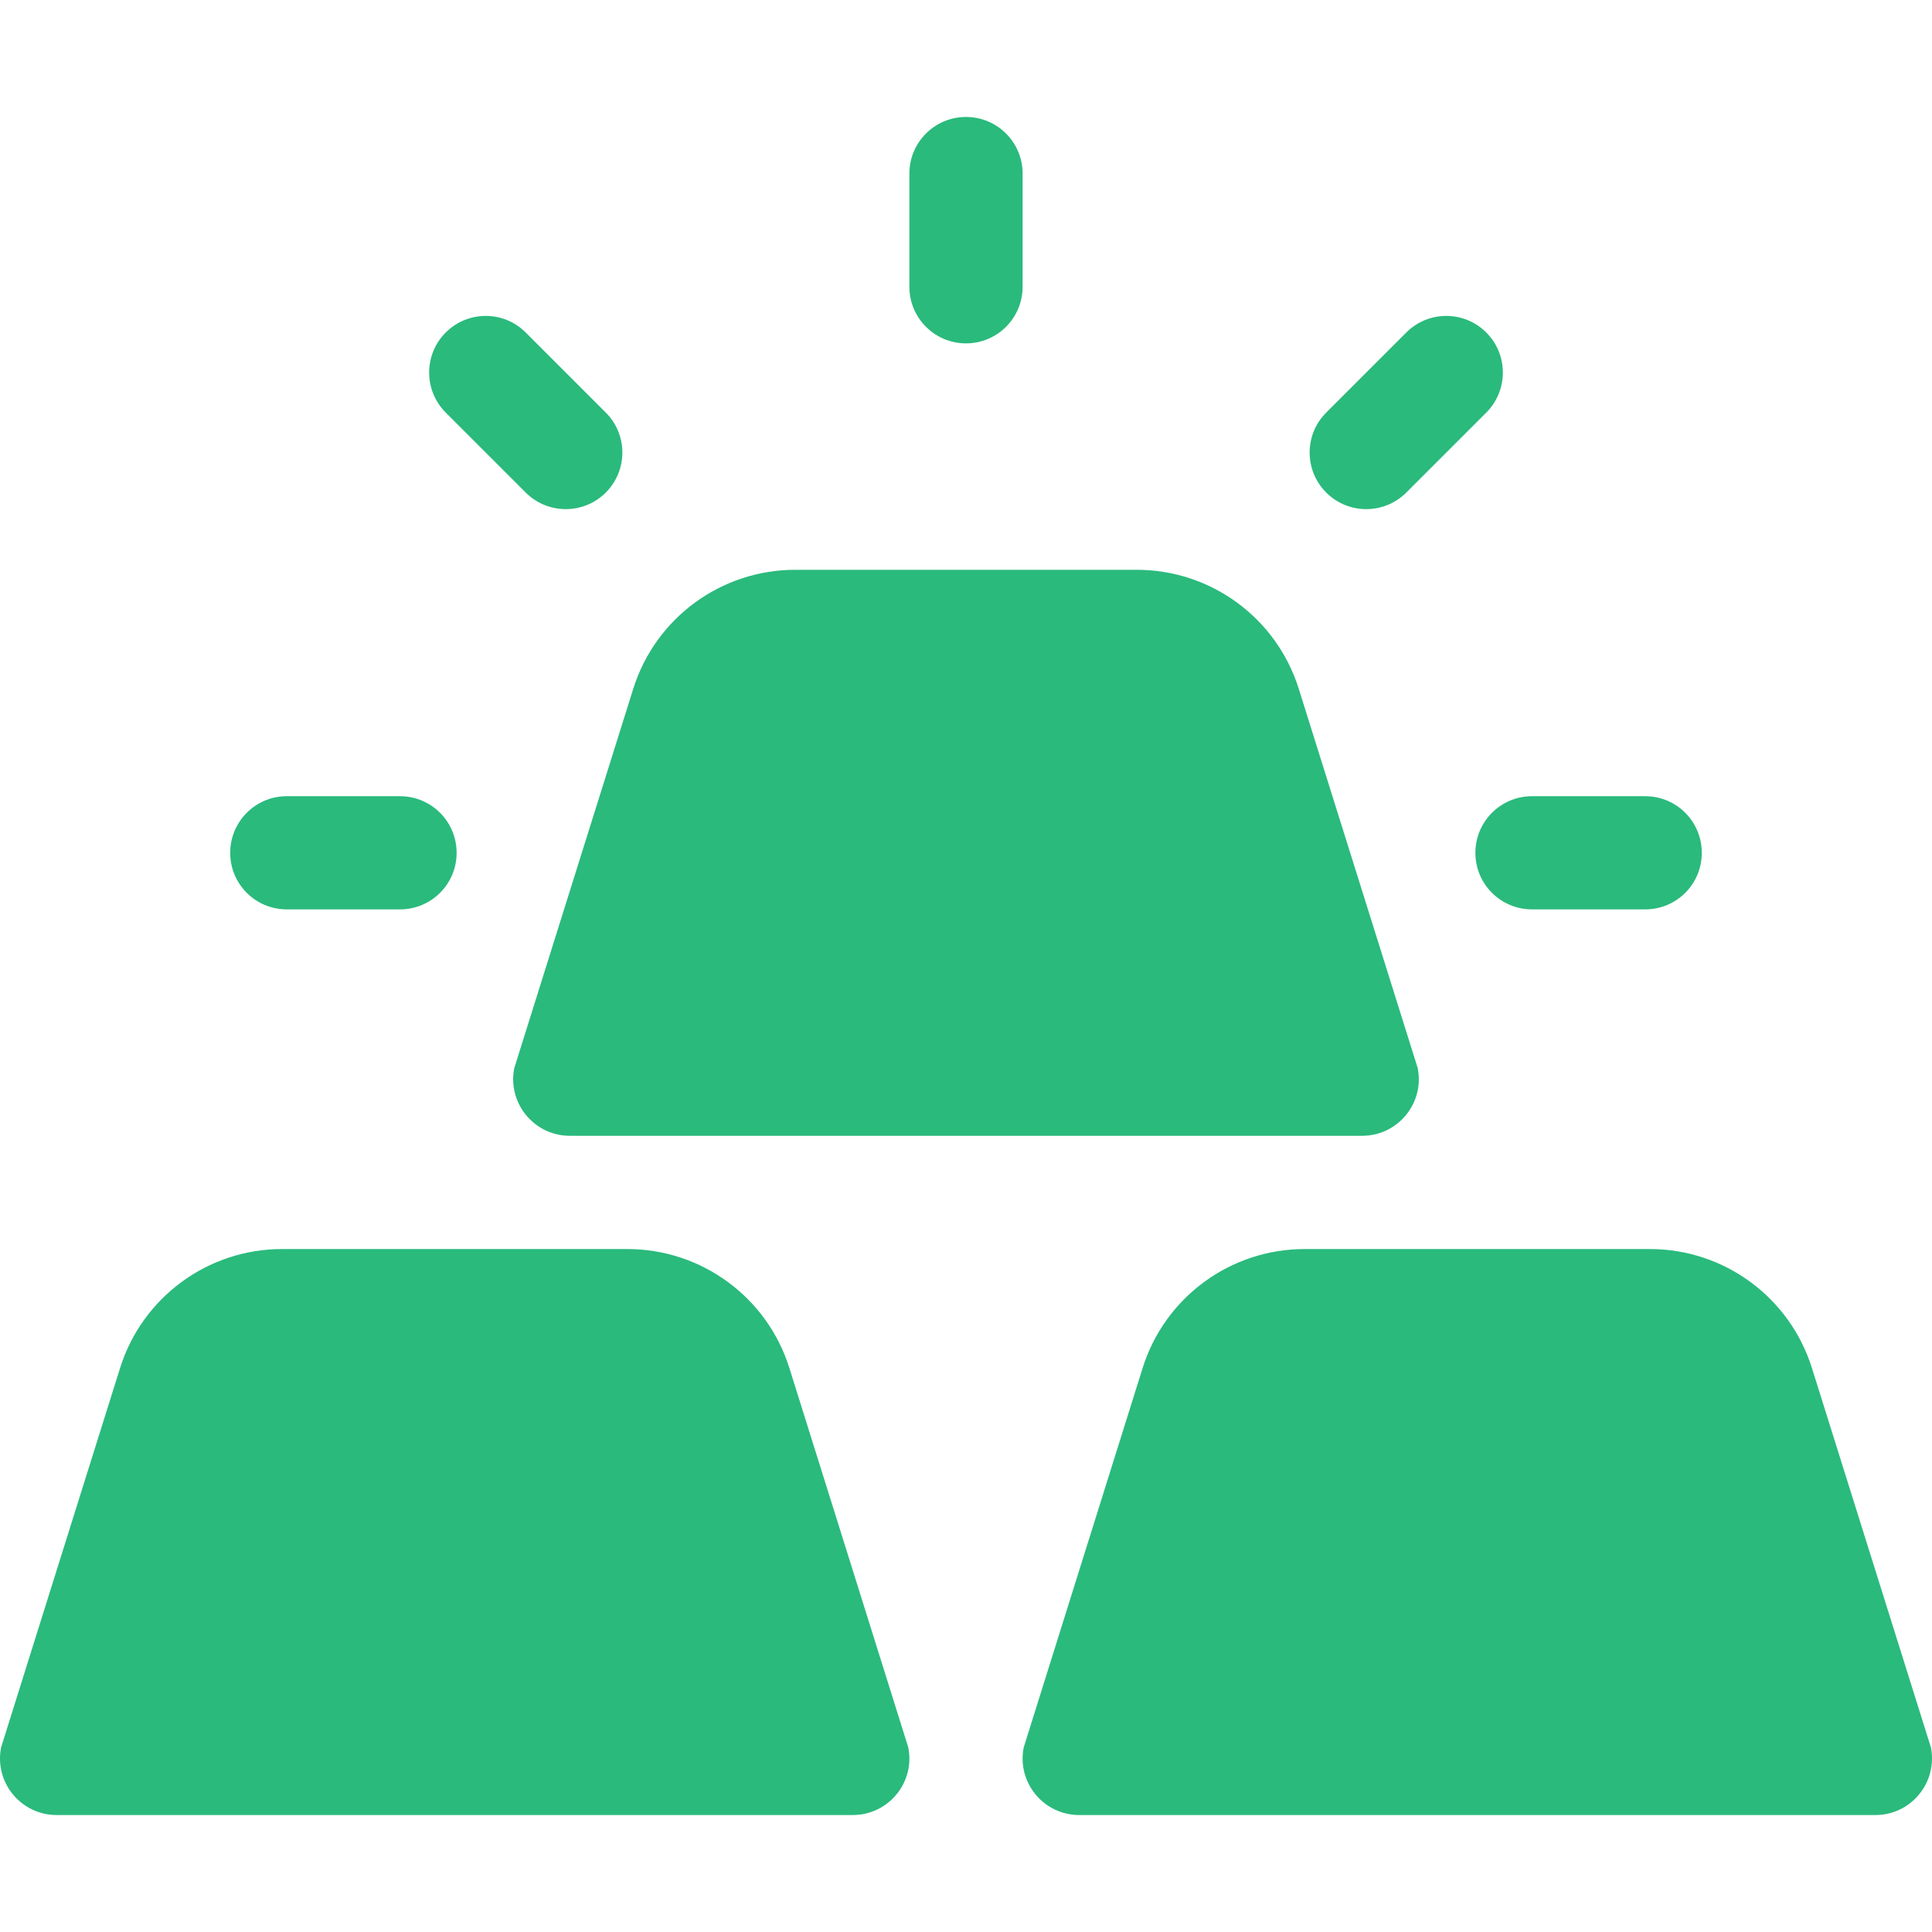
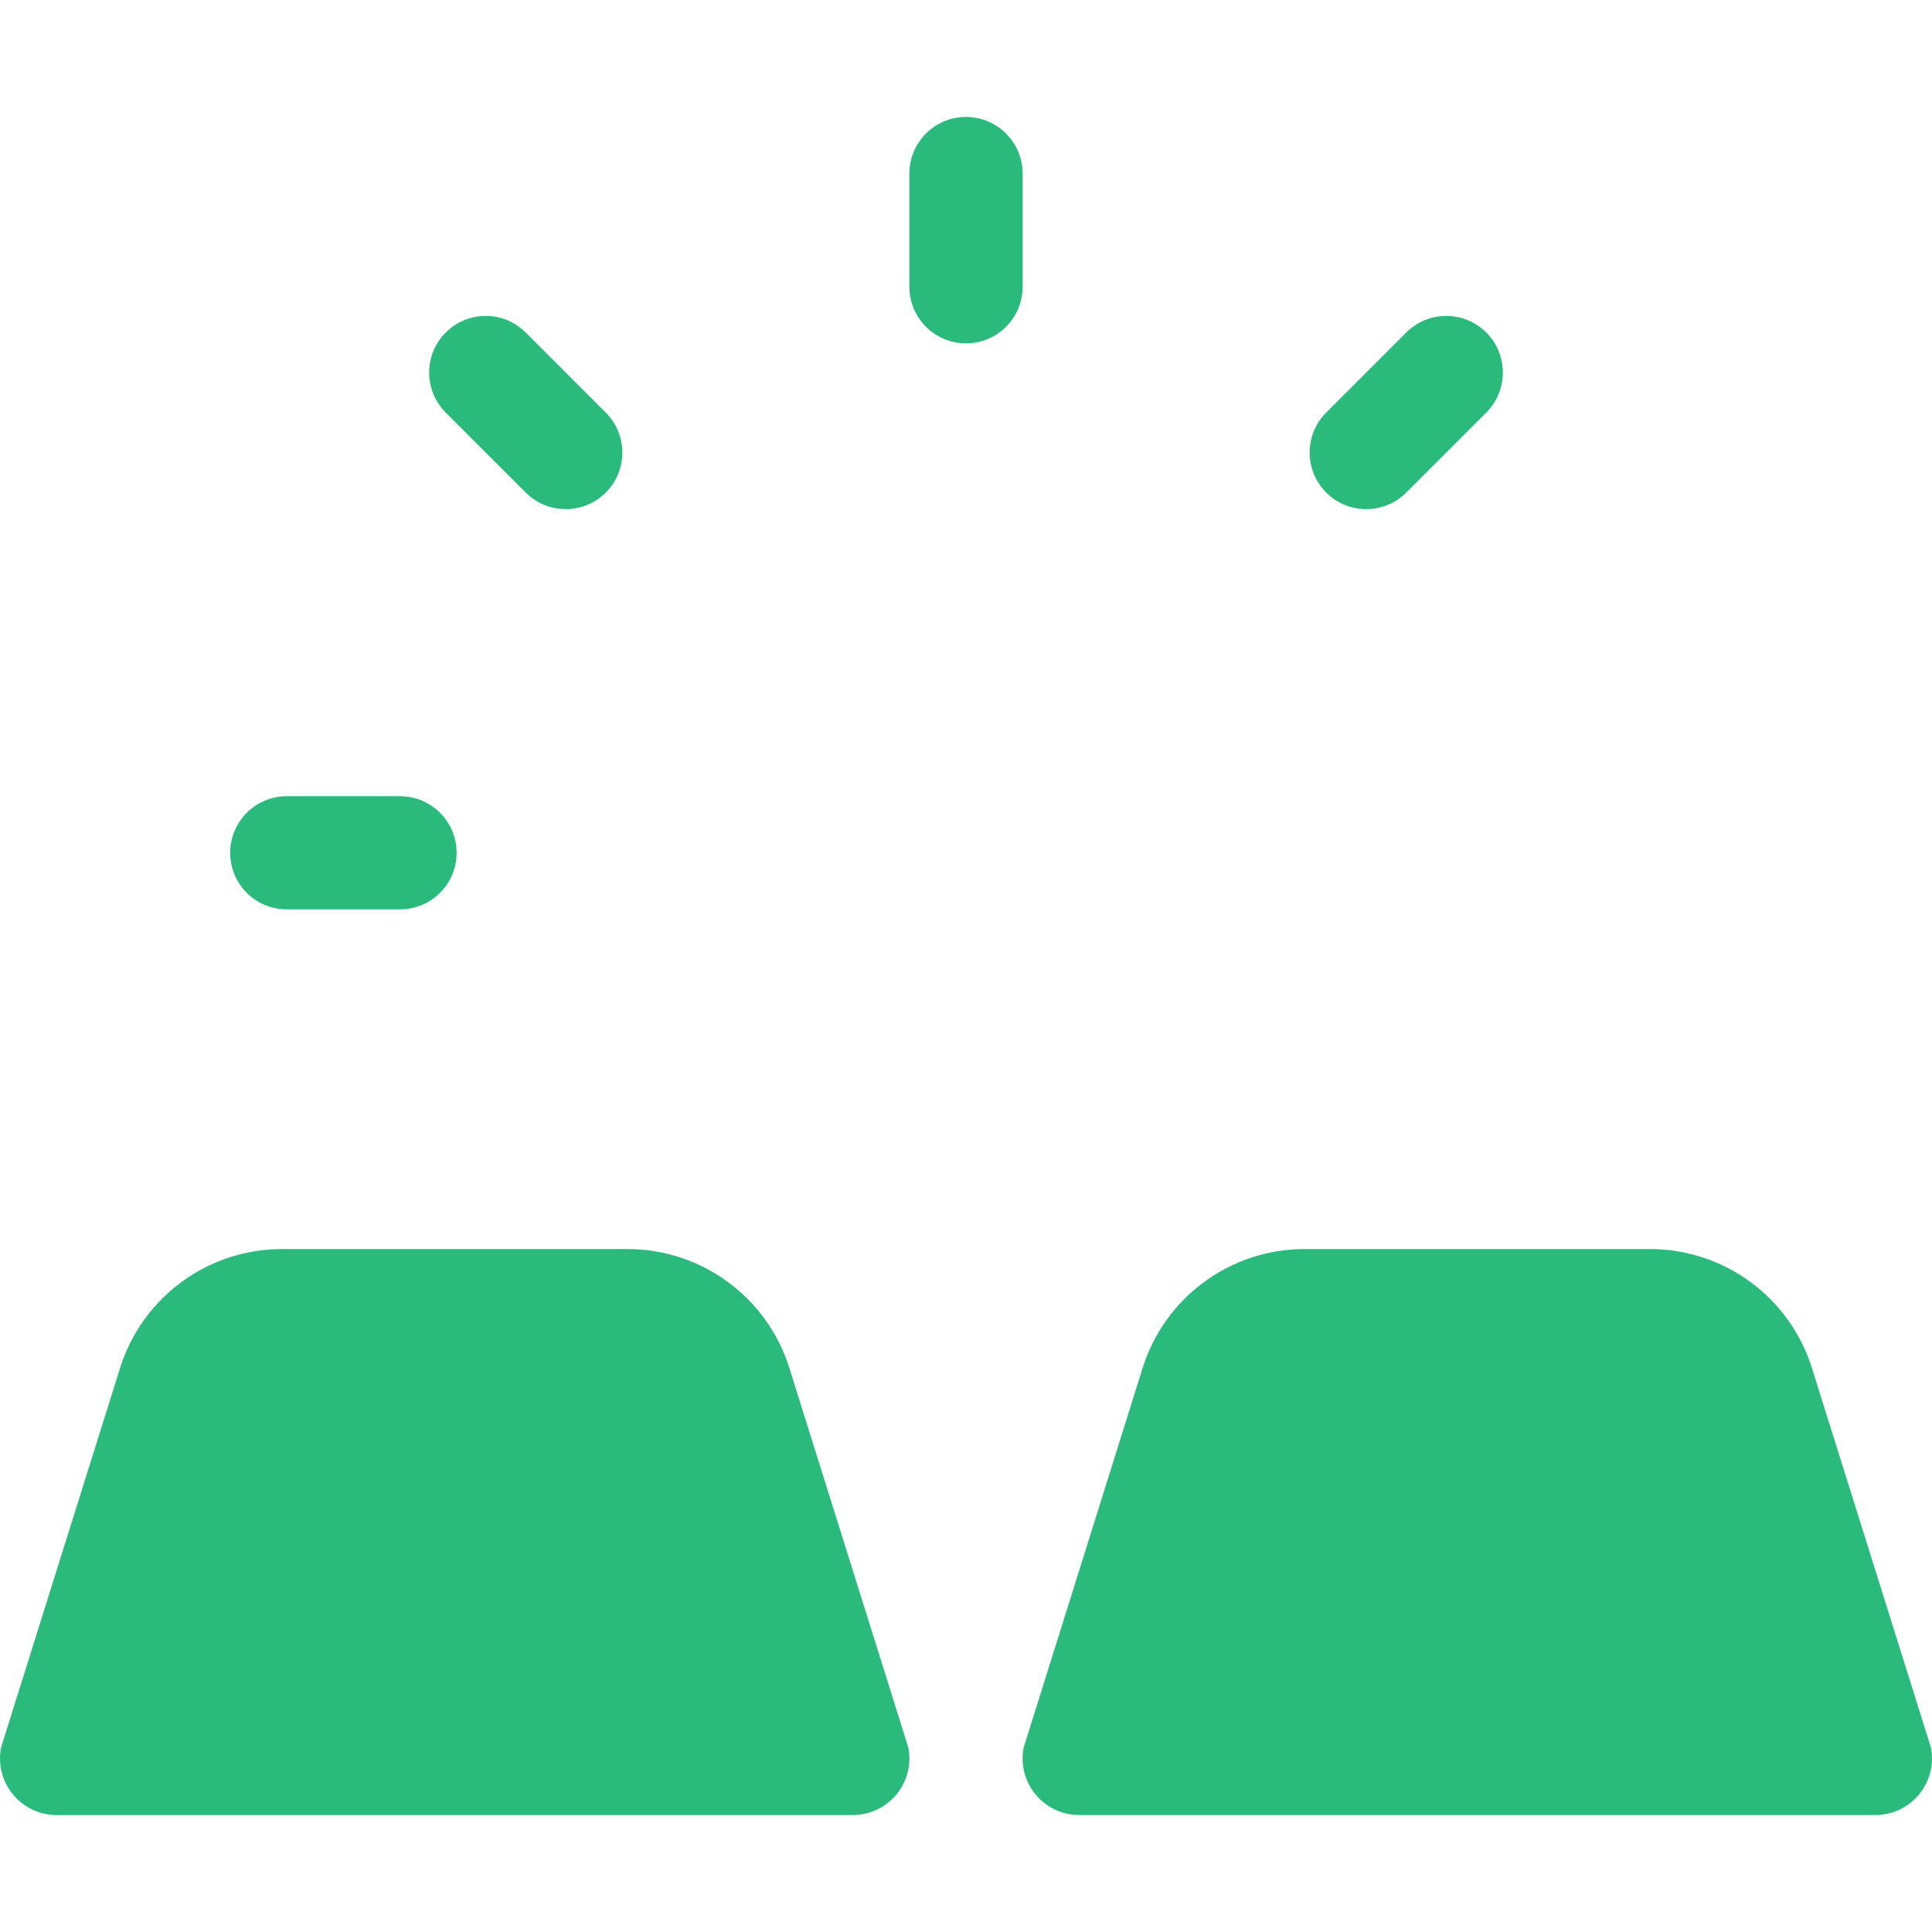
<svg xmlns="http://www.w3.org/2000/svg" width="26" height="26" viewBox="0 0 26 26" fill="none">
  <g clip-path="url(#clip0_754_32269)">
    <path d="M13 1.574C12.579 1.574 12.238 1.915 12.238 2.336V3.859C12.238 4.28 12.579 4.621 13 4.621C13.421 4.621 13.762 4.28 13.762 3.859V2.336C13.762 1.915 13.421 1.574 13 1.574Z" fill="#2ABA7C" />
    <path d="M8.152 5.552L7.075 4.475C6.778 4.177 6.296 4.177 5.998 4.475C5.701 4.772 5.701 5.254 5.998 5.552L7.075 6.629C7.373 6.926 7.855 6.926 8.152 6.629C8.45 6.331 8.45 5.849 8.152 5.552Z" fill="#2ABA7C" />
    <path d="M5.383 10.715H3.859C3.438 10.715 3.098 11.056 3.098 11.477C3.098 11.898 3.438 12.238 3.859 12.238H5.383C5.804 12.238 6.145 11.898 6.145 11.477C6.145 11.056 5.804 10.715 5.383 10.715Z" fill="#2ABA7C" />
-     <path d="M22.141 10.715H20.617C20.196 10.715 19.855 11.056 19.855 11.477C19.855 11.898 20.196 12.238 20.617 12.238H22.141C22.562 12.238 22.902 11.898 22.902 11.477C22.902 11.056 22.562 10.715 22.141 10.715Z" fill="#2ABA7C" />
    <path d="M20.002 4.475C19.704 4.177 19.222 4.177 18.925 4.475L17.848 5.552C17.55 5.849 17.55 6.331 17.848 6.629C18.145 6.926 18.627 6.926 18.925 6.629L20.002 5.552C20.299 5.254 20.299 4.772 20.002 4.475Z" fill="#2ABA7C" />
    <path d="M12.223 23.515L10.623 18.41C10.324 17.457 9.441 16.809 8.442 16.809H3.796C2.798 16.809 1.915 17.457 1.616 18.41L0.015 23.515C-0.079 23.986 0.281 24.426 0.762 24.426H11.476C11.957 24.426 12.318 23.986 12.223 23.515Z" fill="#2ABA7C" />
    <path d="M25.985 23.515L24.384 18.41C24.085 17.457 23.202 16.809 22.204 16.809H17.558C16.559 16.809 15.676 17.457 15.377 18.41L13.777 23.515C13.682 23.986 14.043 24.426 14.524 24.426H25.238C25.719 24.426 26.079 23.986 25.985 23.515Z" fill="#2ABA7C" />
-     <path d="M19.079 14.374L17.478 9.269C17.179 8.316 16.296 7.668 15.297 7.668H10.703C9.704 7.668 8.821 8.316 8.522 9.269L6.921 14.374C6.827 14.845 7.188 15.285 7.668 15.285H18.332C18.812 15.285 19.173 14.845 19.079 14.374Z" fill="#2ABA7C" />
  </g>
  <defs>
    <clipPath id="clip0_754_32269">
      <rect width="26" height="26" fill="white" />
    </clipPath>
  </defs>
</svg>